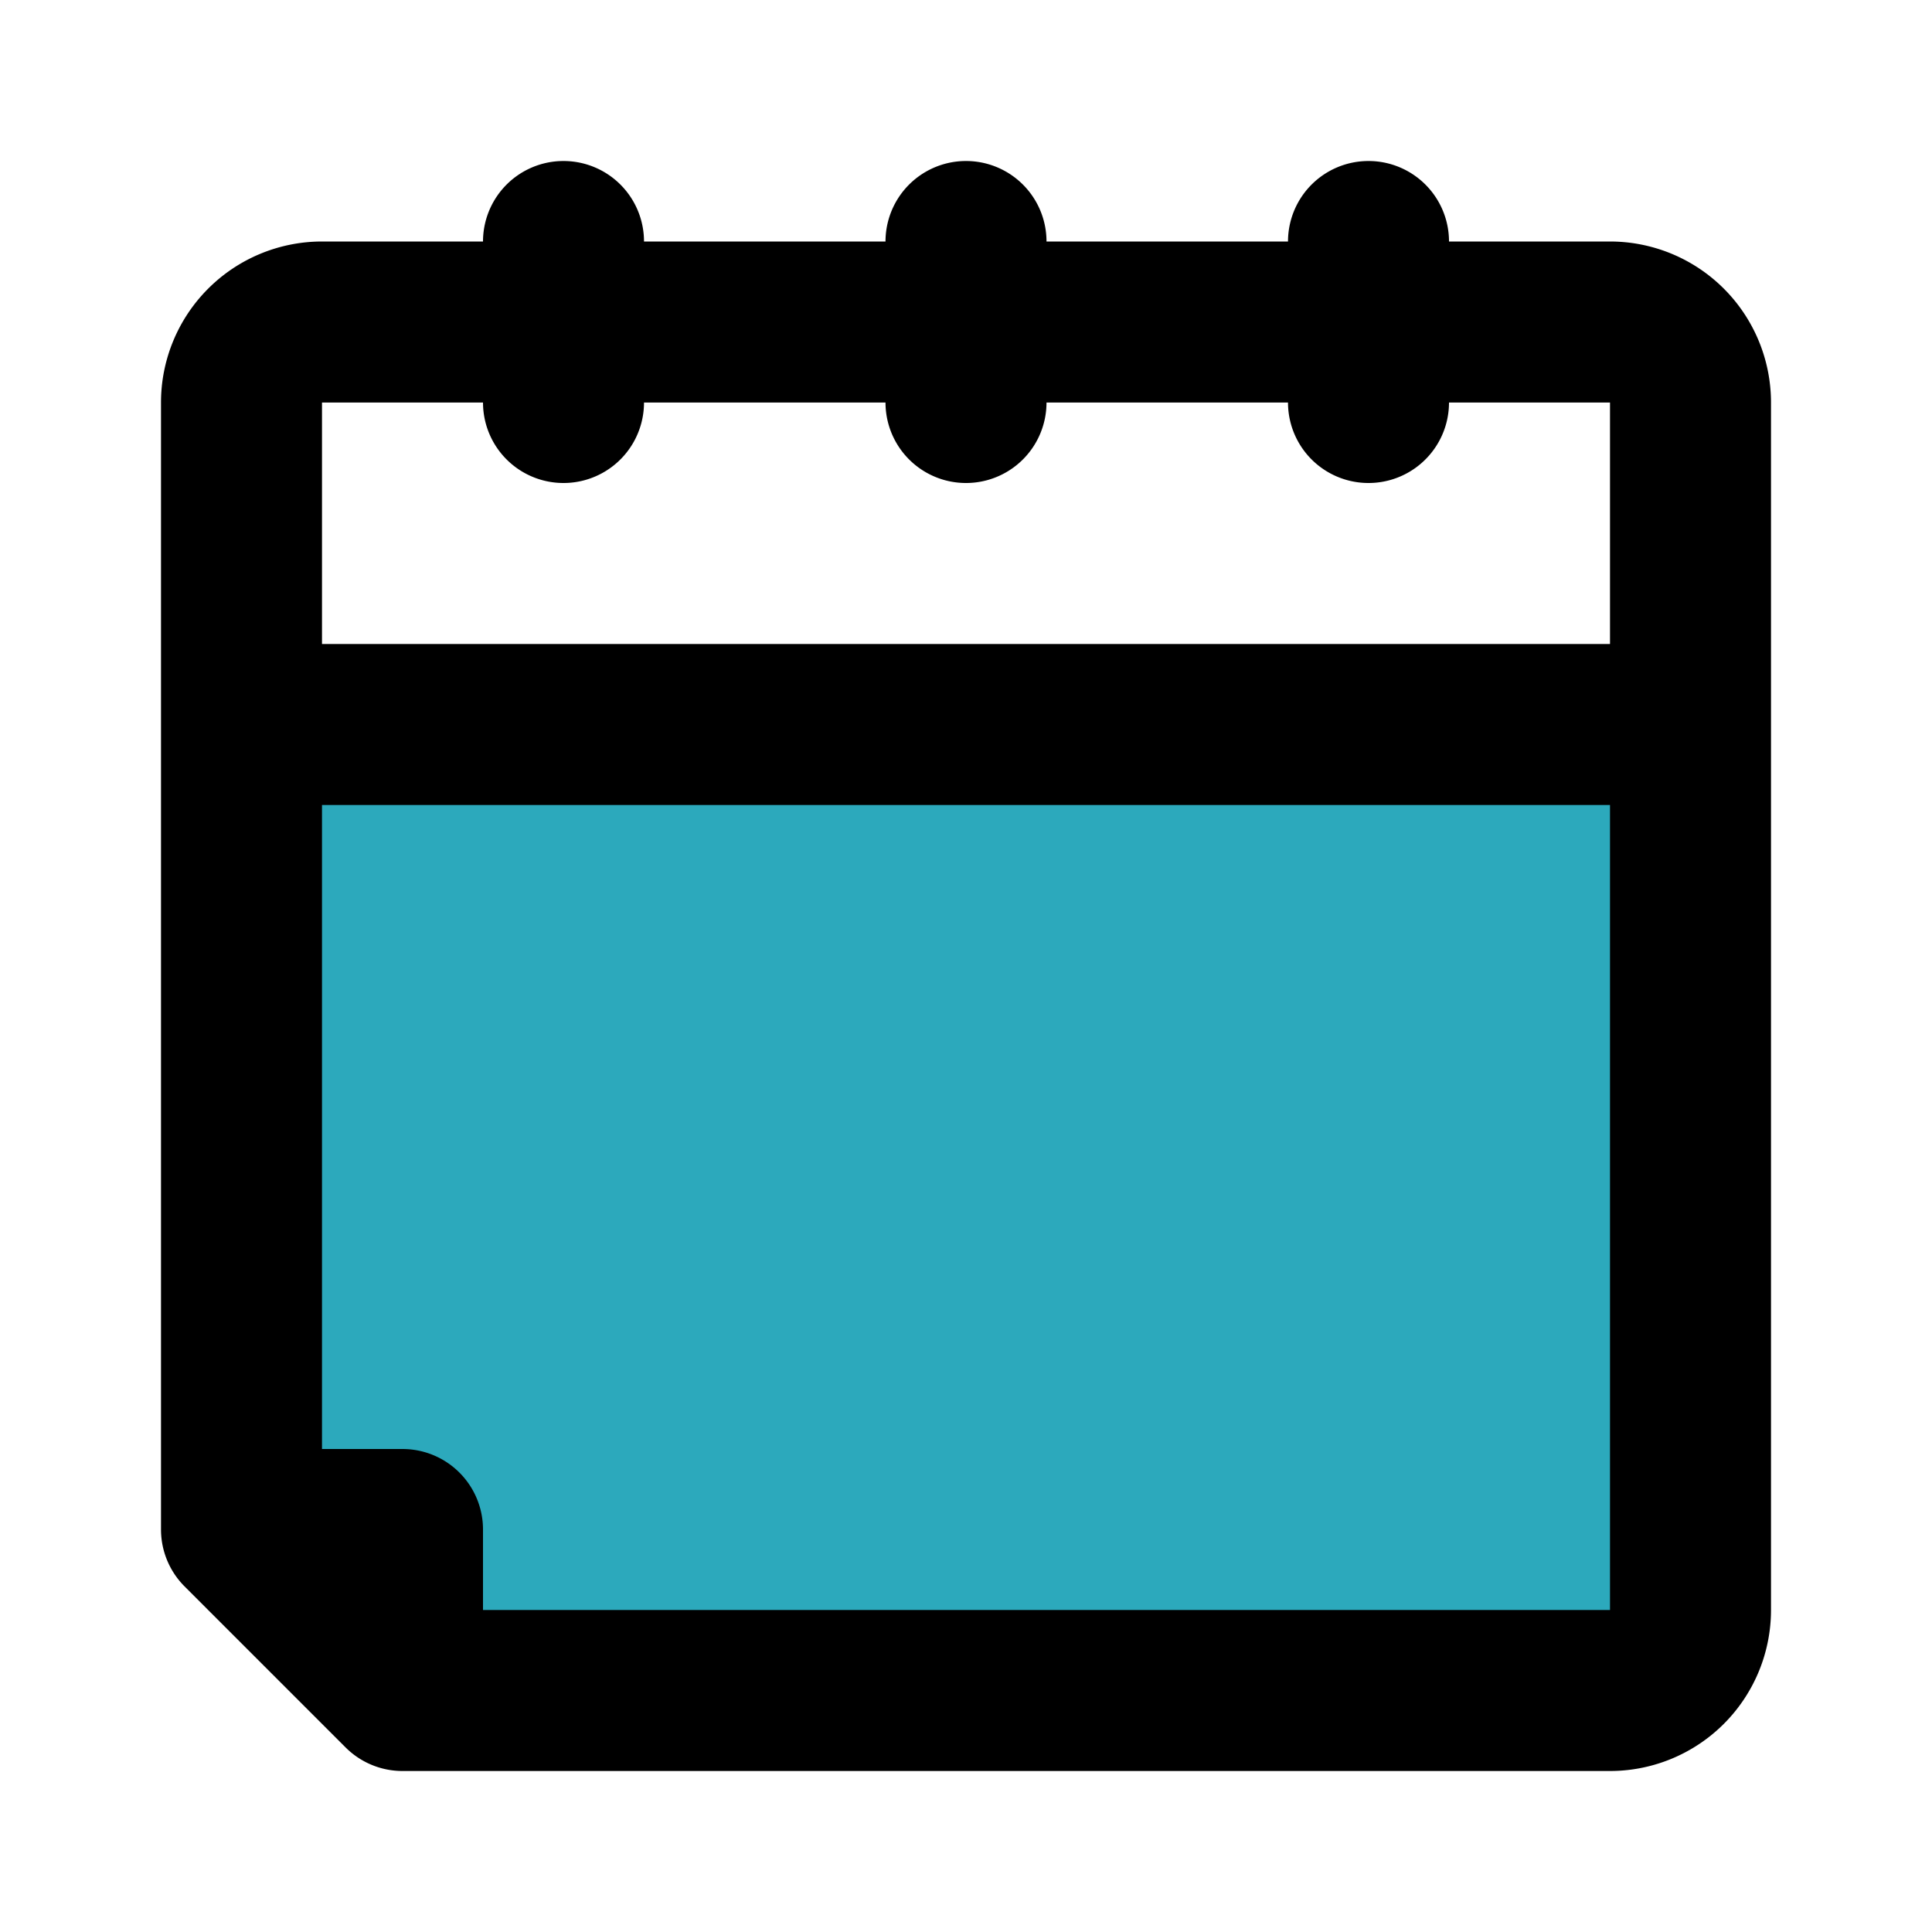
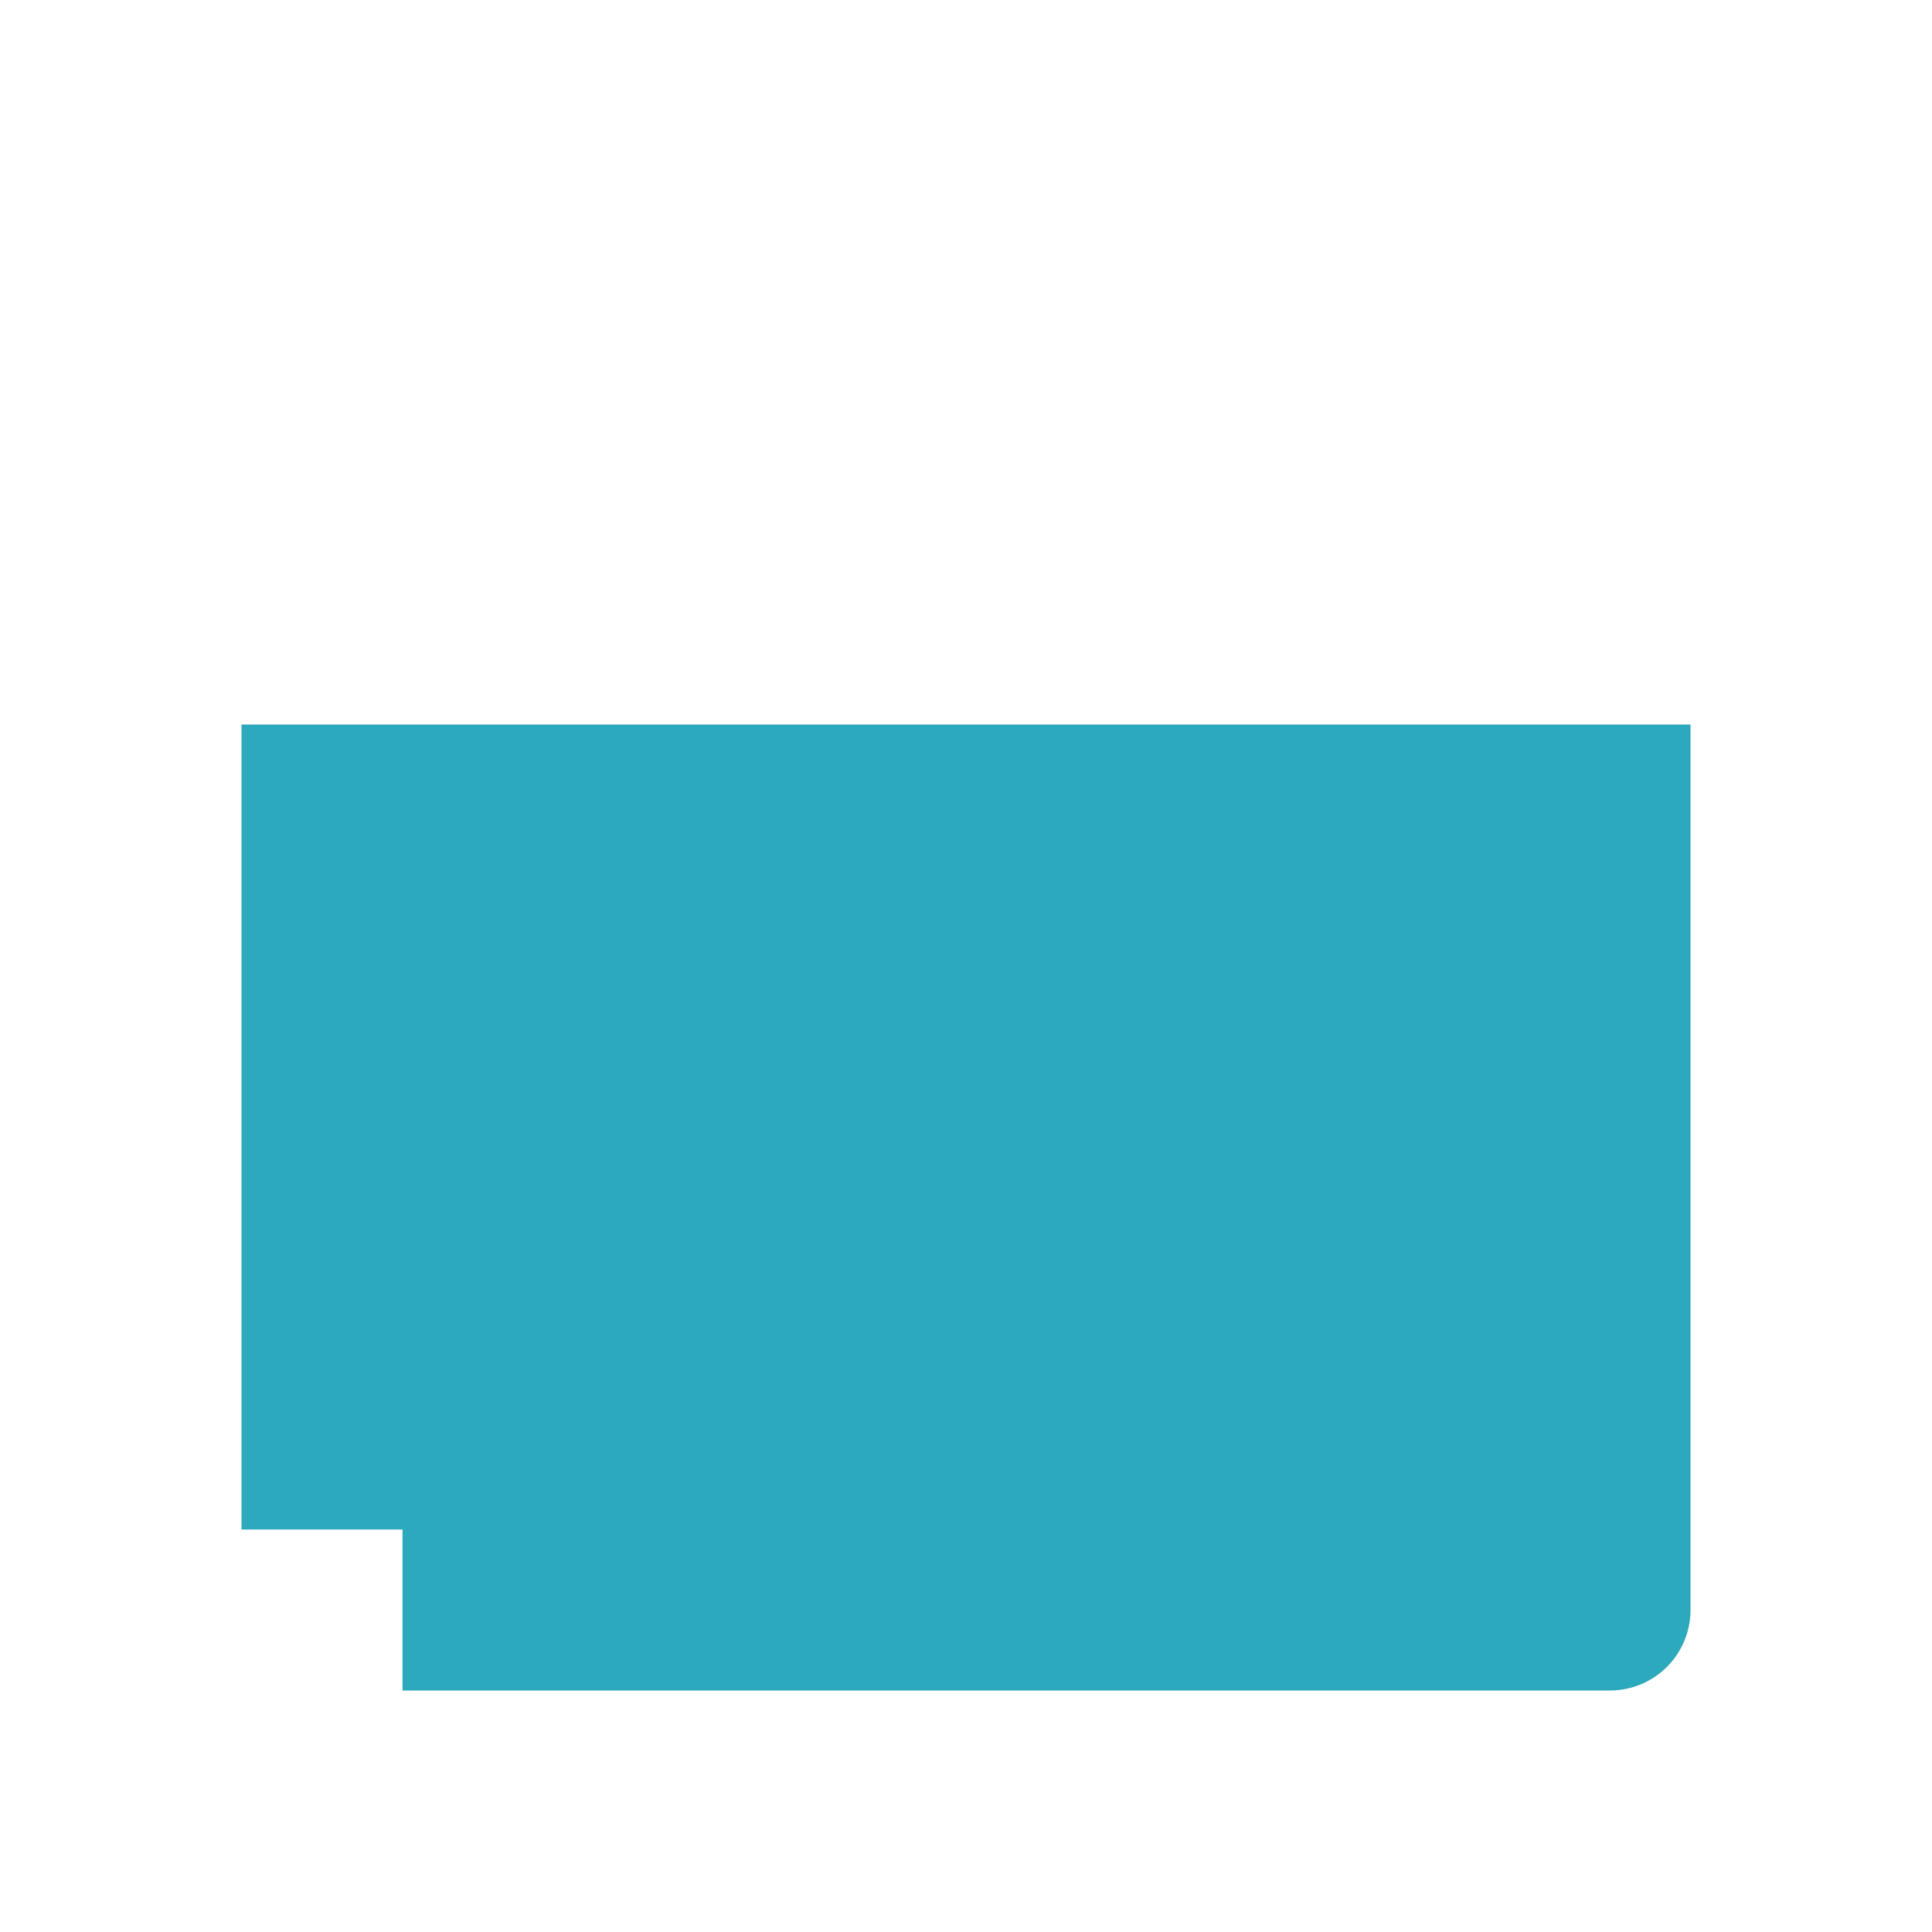
<svg xmlns="http://www.w3.org/2000/svg" fill="#000000" width="800px" height="800px" viewBox="0 0 24 24" id="calendar-event-left" data-name="Flat Line" class="icon flat-line">
  <path id="secondary" d="M3,9V19H5v2H20a1,1,0,0,0,1-1V9Z" style="fill: rgb(44, 169, 188); stroke-width: 2;" />
-   <path id="primary" d="M5,19v2L3,19ZM3,5V19l2,2H20a1,1,0,0,0,1-1V5a1,1,0,0,0-1-1H4A1,1,0,0,0,3,5ZM3,5V9H21V5a1,1,0,0,0-1-1H4A1,1,0,0,0,3,5ZM7,5V3m5,2V3m5,2V3" style="fill: none; stroke: rgb(0, 0, 0); stroke-linecap: round; stroke-linejoin: round; stroke-width: 2;" />
</svg>